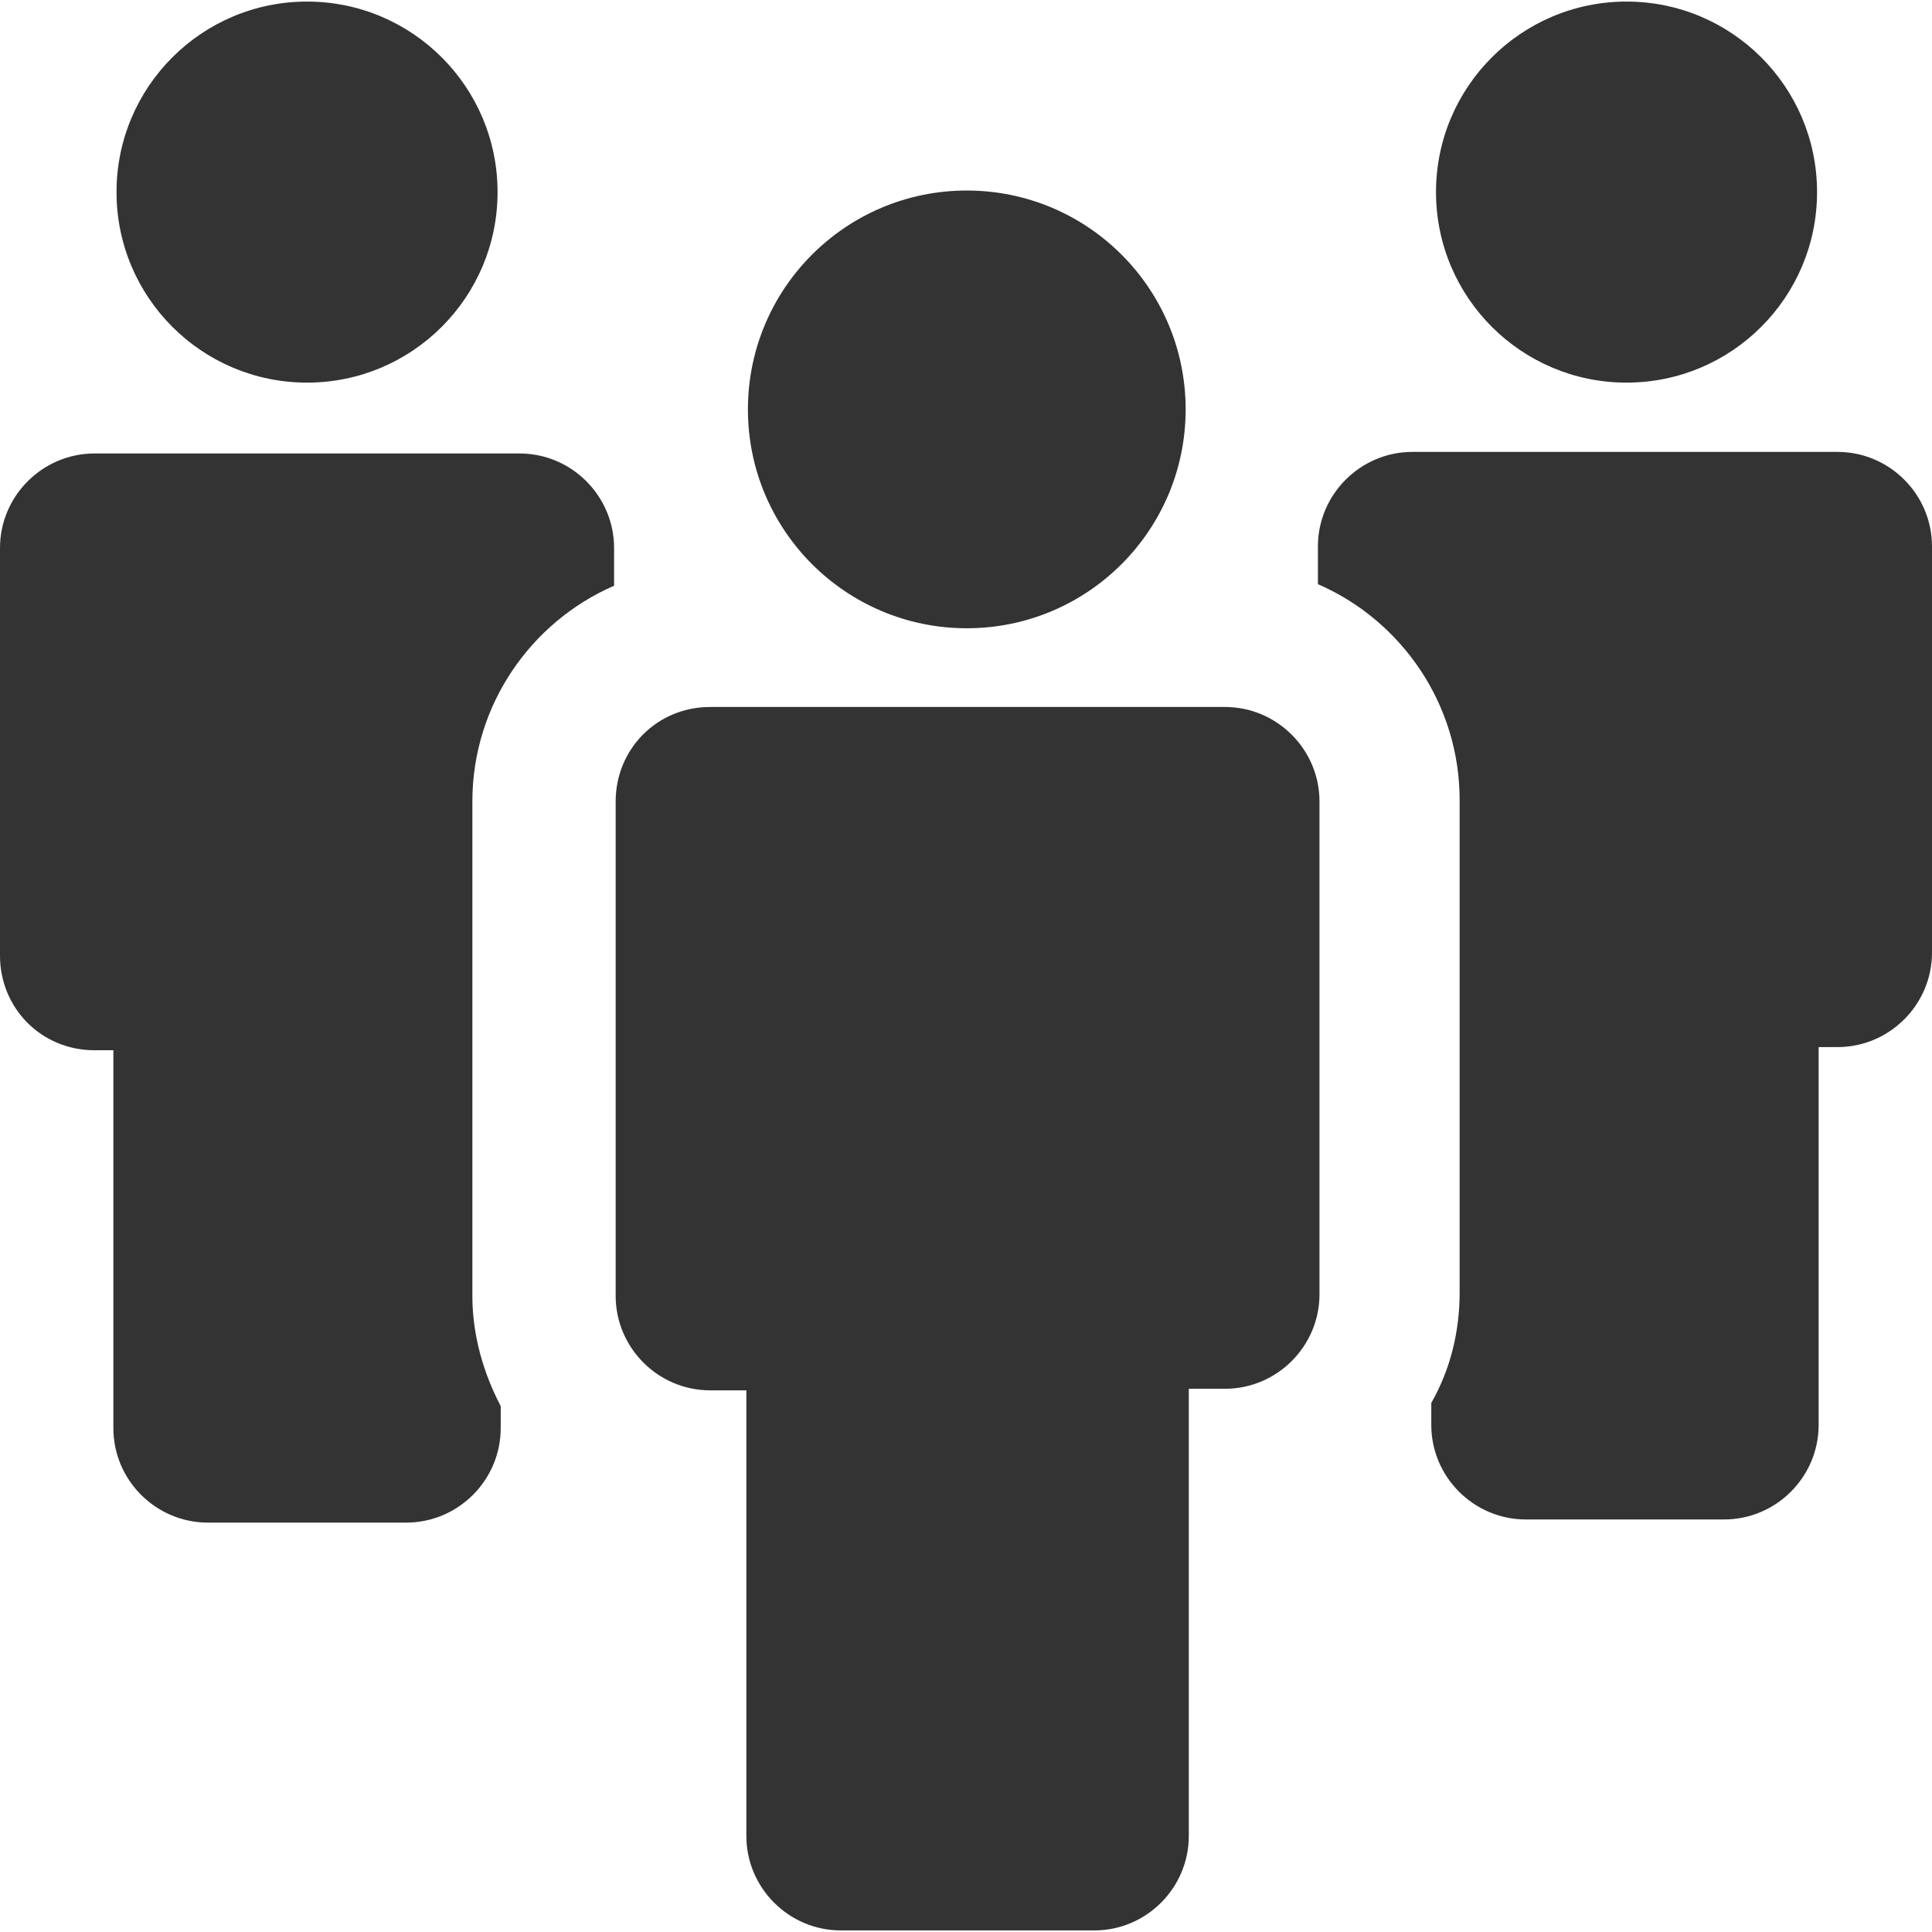
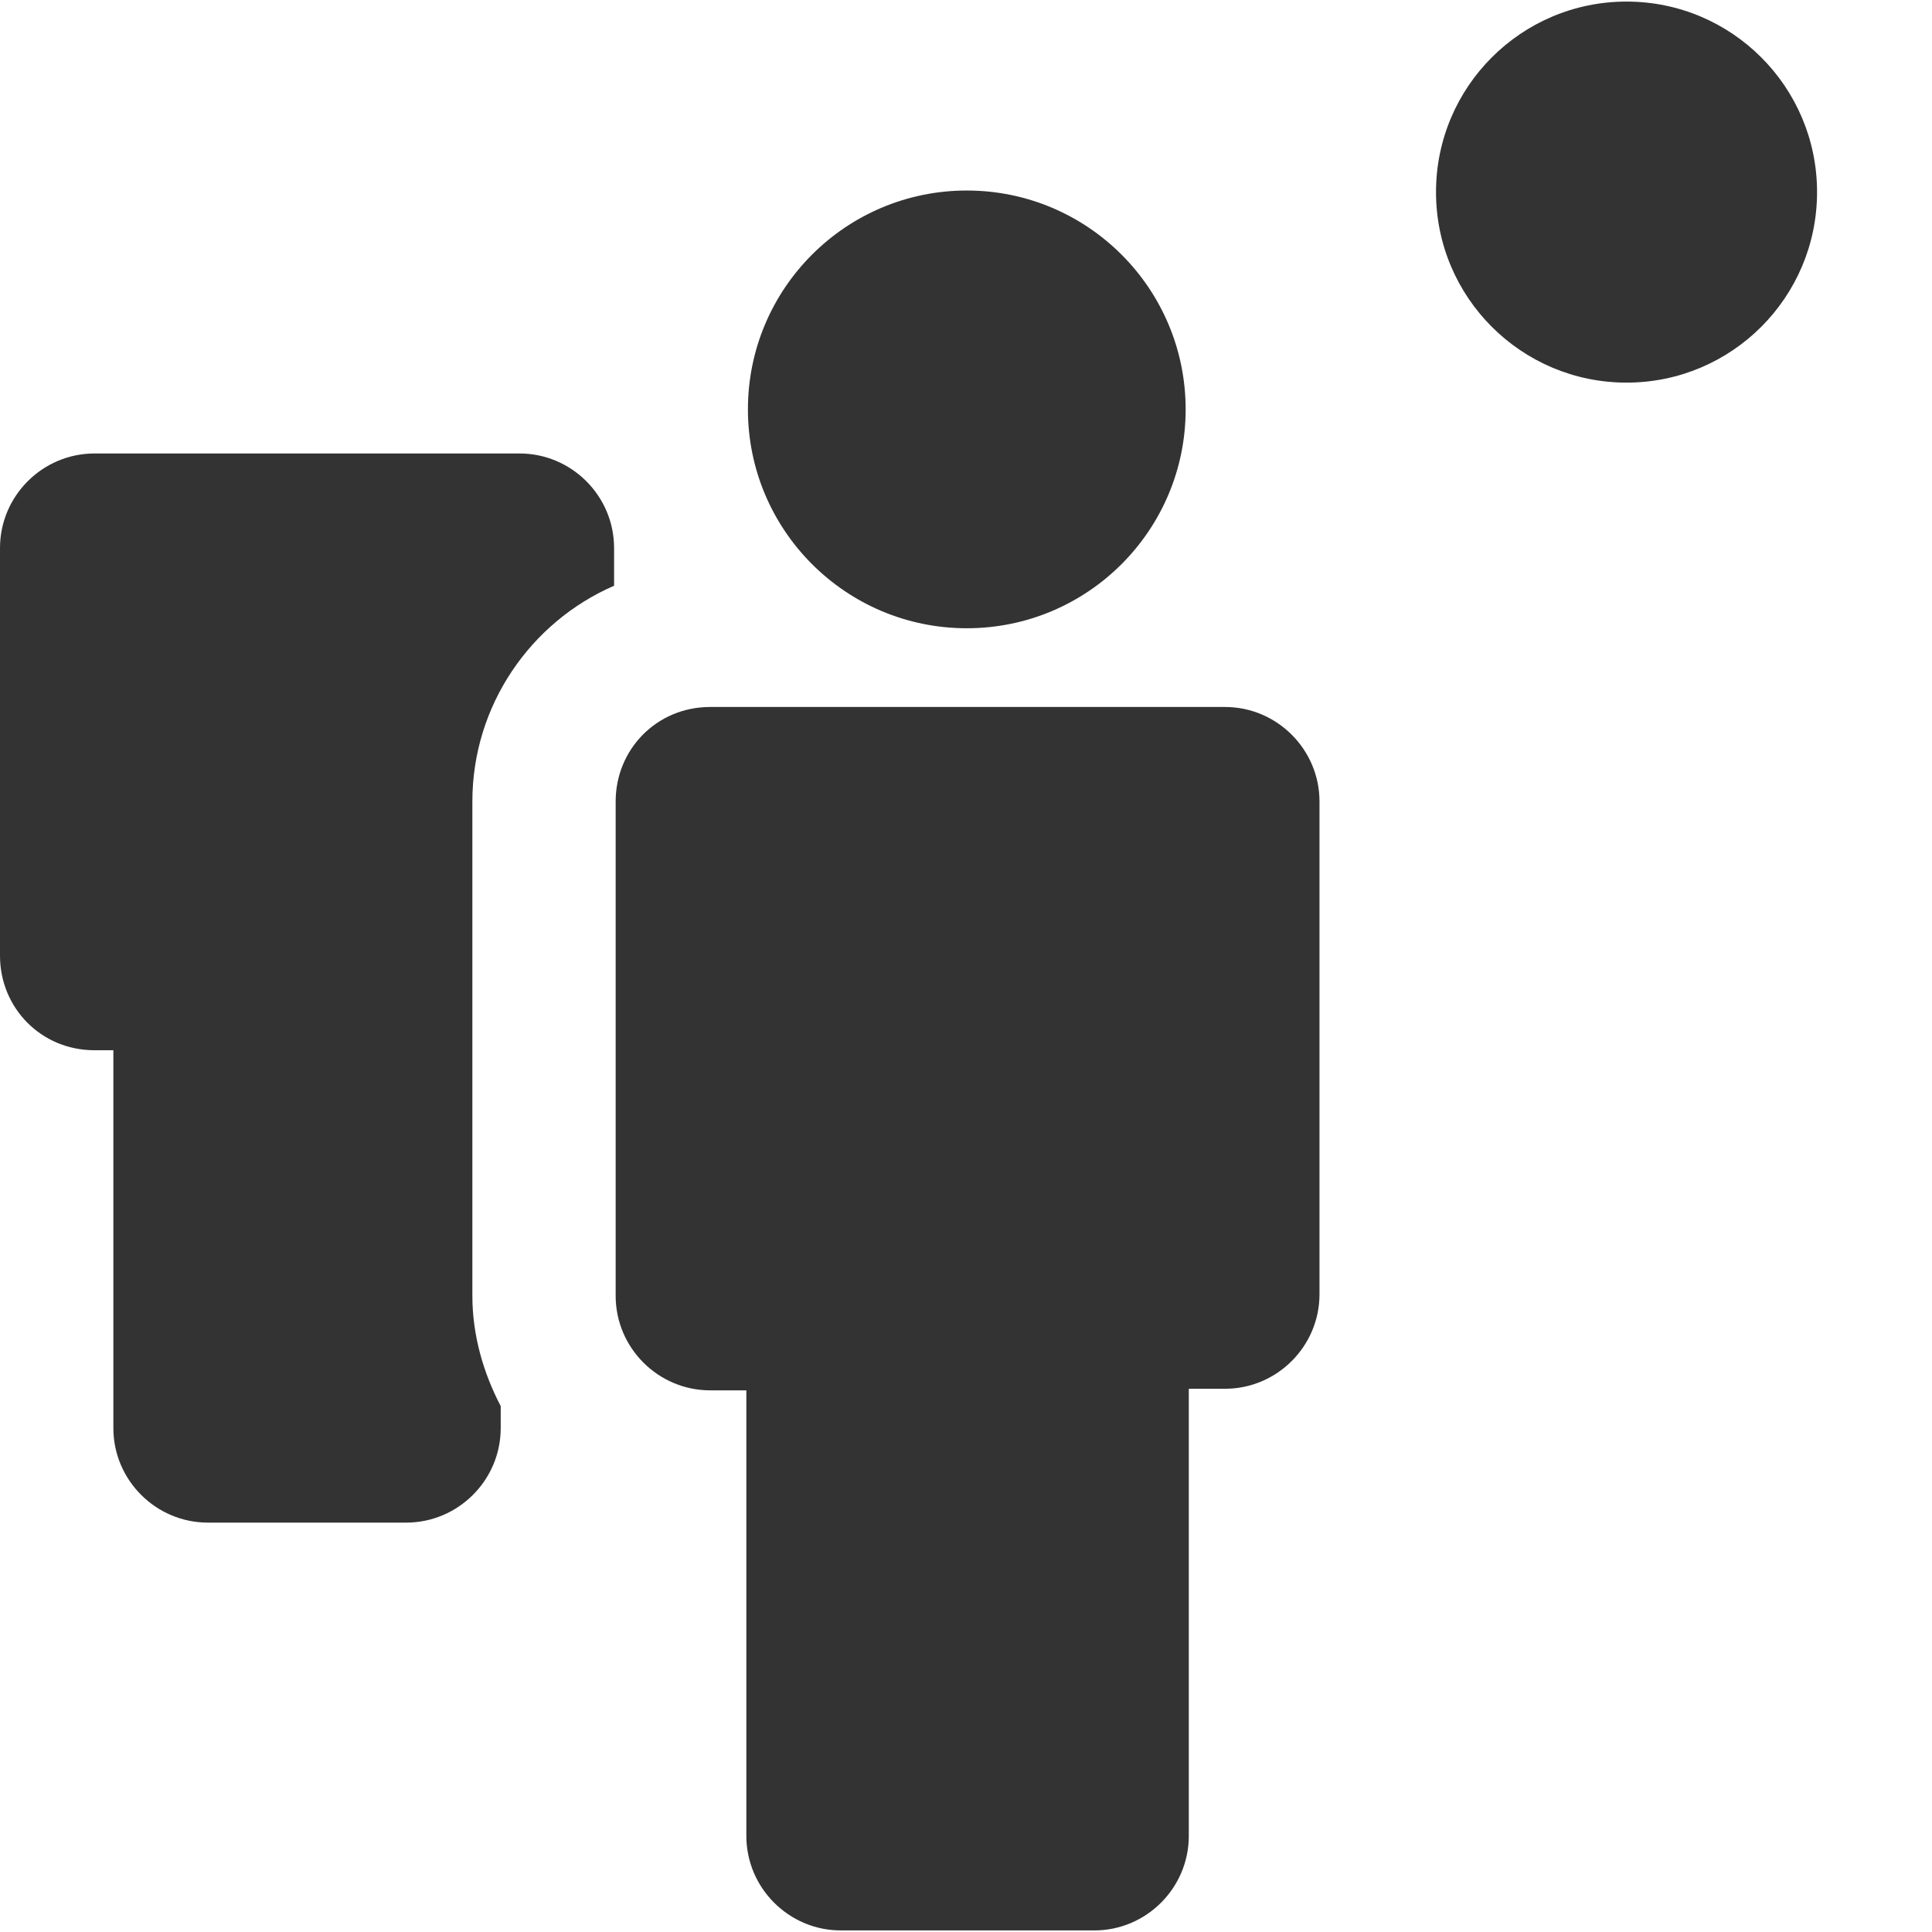
<svg xmlns="http://www.w3.org/2000/svg" id="Capa_1" x="0px" y="0px" viewBox="0 0 122.7 122.7" style="enable-background:new 0 0 122.7 122.7;" xml:space="preserve">
  <style type="text/css"> .st0{fill:#333333;} </style>
  <g>
-     <circle class="st0" cx="19.5" cy="12.2" r="12.1" />
    <path class="st0" d="M6,66.7h1.2v24c0,3.3,2.7,6,6,6h12.6c3.3,0,6-2.7,6-6v-1.4c-1.1-2.1-1.8-4.5-1.8-7V50.9c0-6.1,3.7-11.4,9-13.7 v-2.4c0-3.3-2.7-6-6-6H6c-3.3,0-6,2.7-6,6v25.9C0,64,2.6,66.7,6,66.7z" />
    <circle class="st0" cx="103.3" cy="12.2" r="12.1" />
-     <path class="st0" d="M83.7,34.7v2.4c5.3,2.3,9,7.6,9,13.7v31.3c0,2.5-0.6,4.9-1.8,7v1.4c0,3.3,2.7,6,6,6h12.6c3.3,0,6-2.7,6-6v-24 h1.2c3.3,0,6-2.7,6-6V34.7c0-3.3-2.7-6-6-6h-27C86.4,28.7,83.7,31.4,83.7,34.7z" />
    <path class="st0" d="M39.1,50.9L39.1,50.9v9.8v21.6c0,3.3,2.7,6,6,6h2.3v28.3c0,3.3,2.7,6,6,6h16.1c3.3,0,6-2.7,6-6V88.2h2.3 c3.3,0,6-2.7,6-6V60.7v-9.8l0,0c0-3.3-2.7-6-6-6H45.1C41.7,44.9,39.1,47.6,39.1,50.9z" />
    <circle class="st0" cx="61.4" cy="26" r="13.9" />
  </g>
</svg>